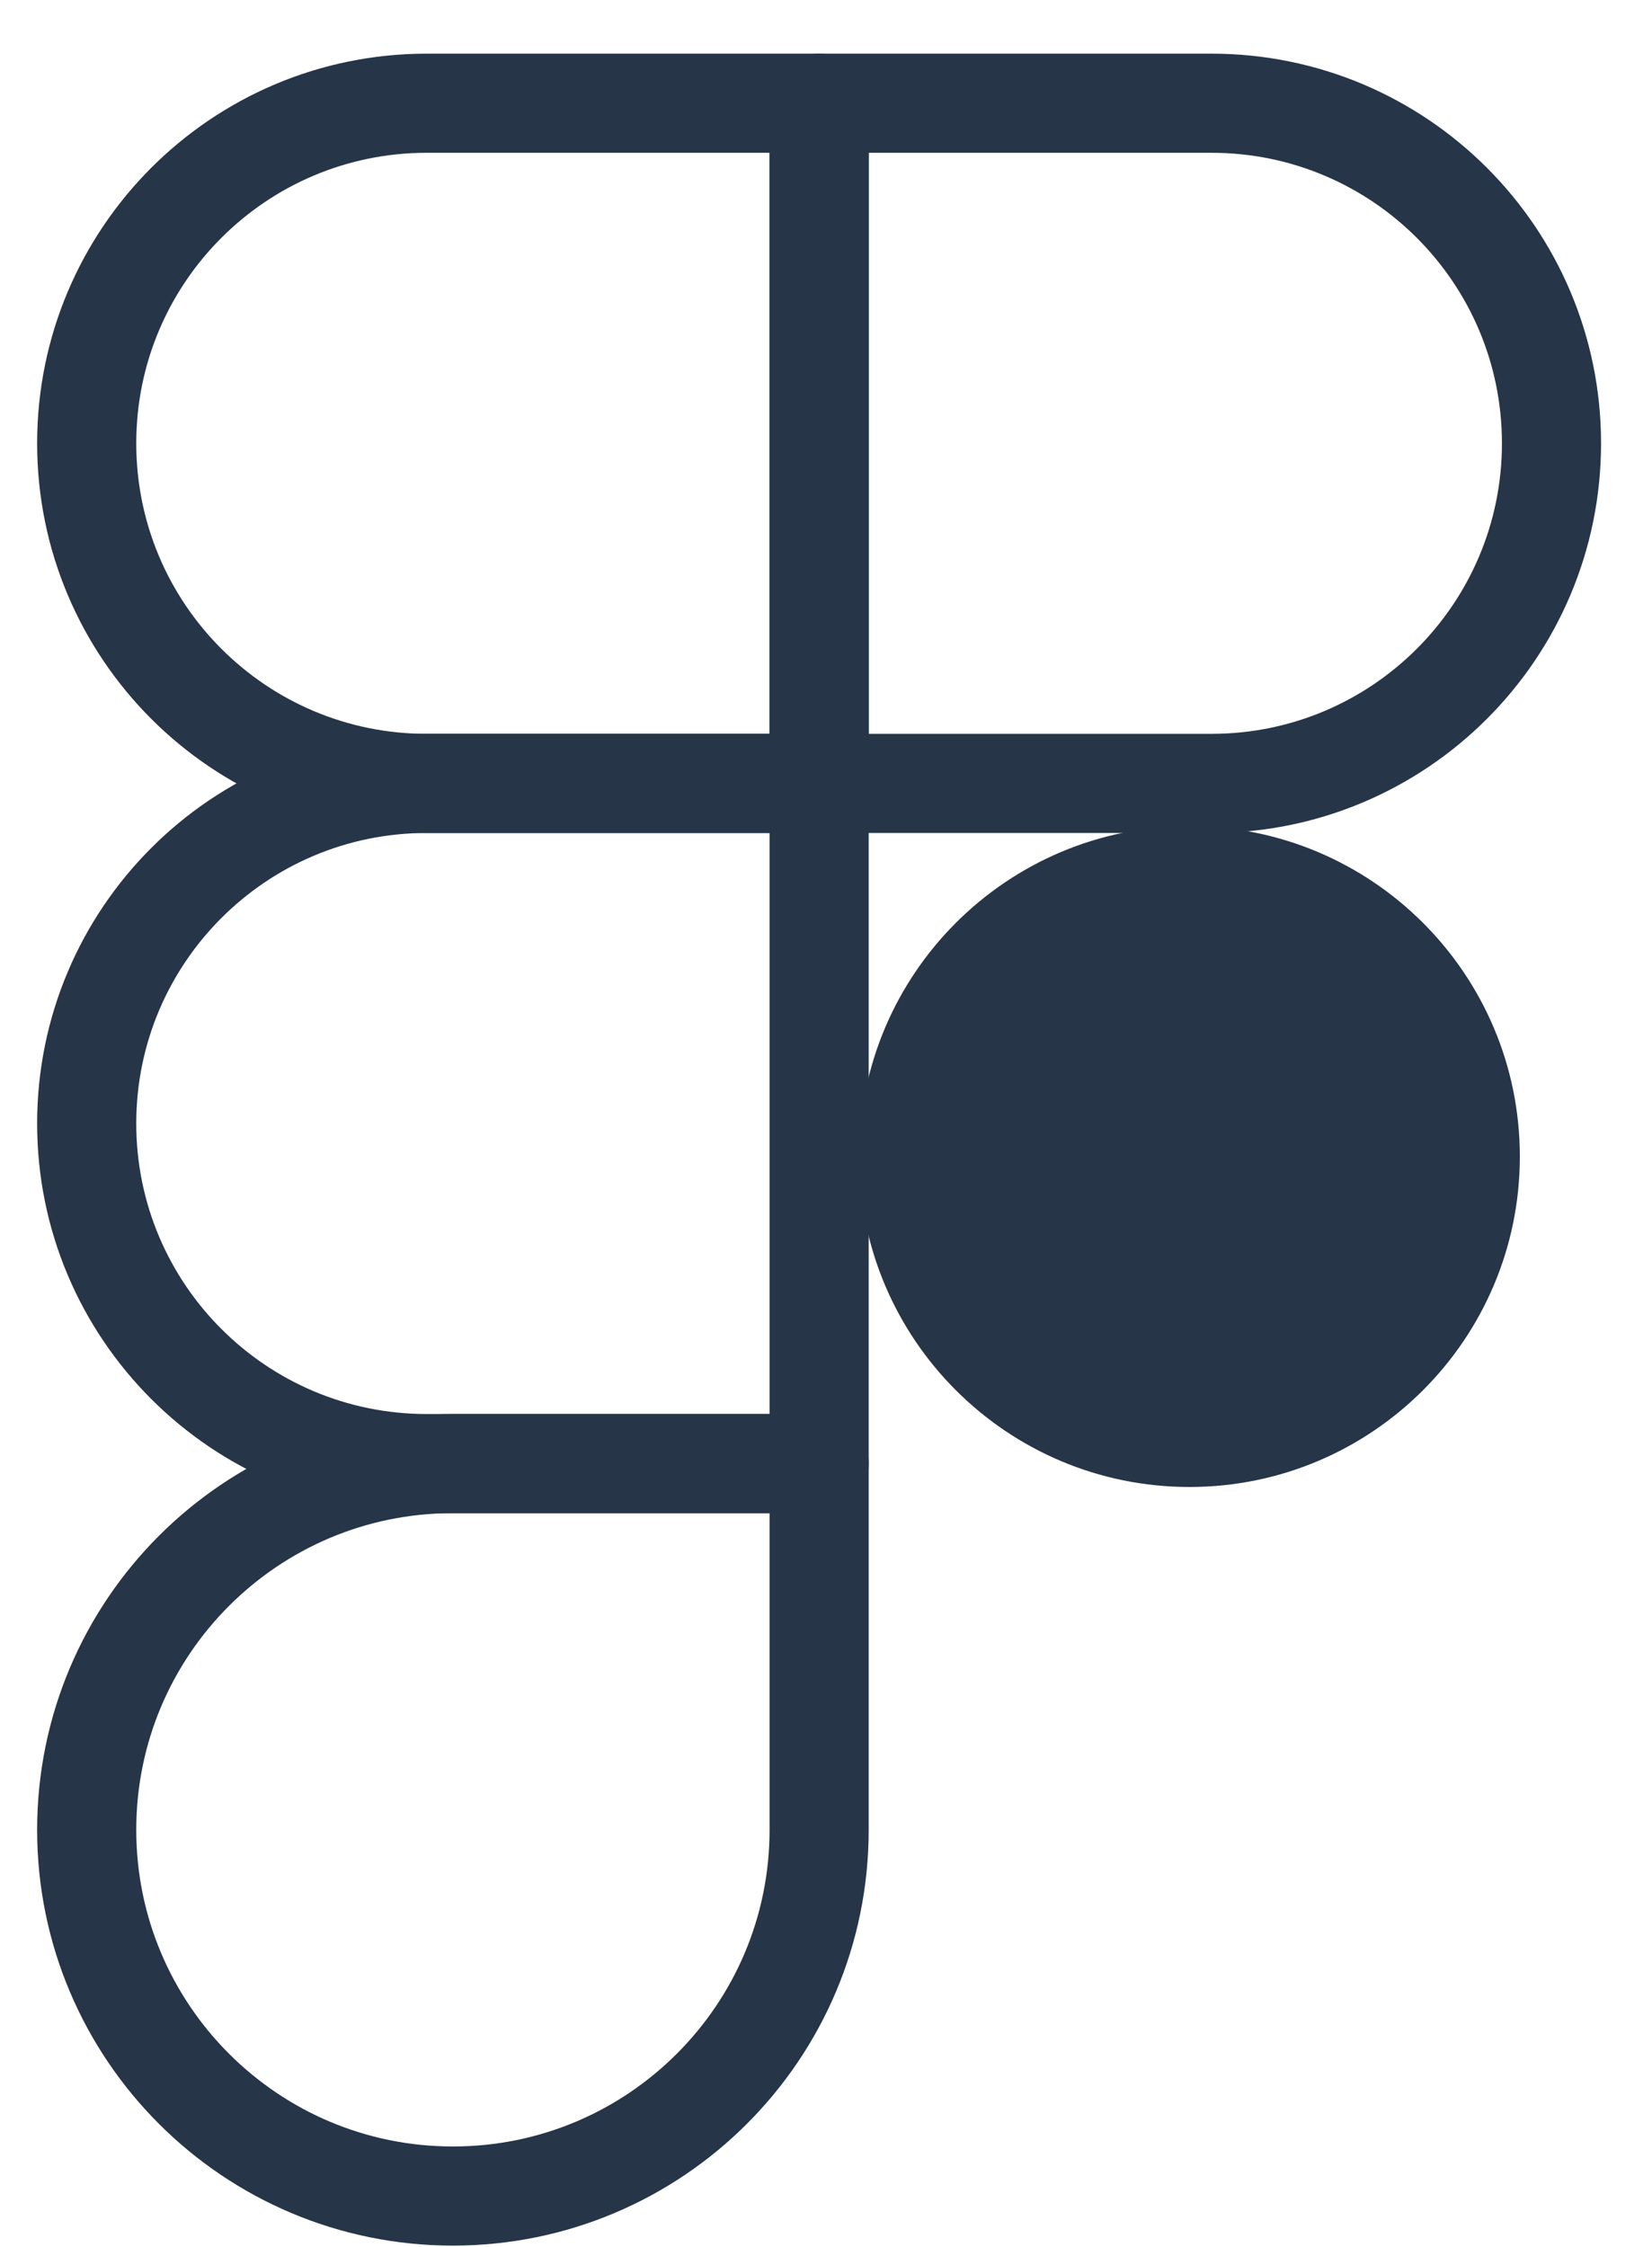
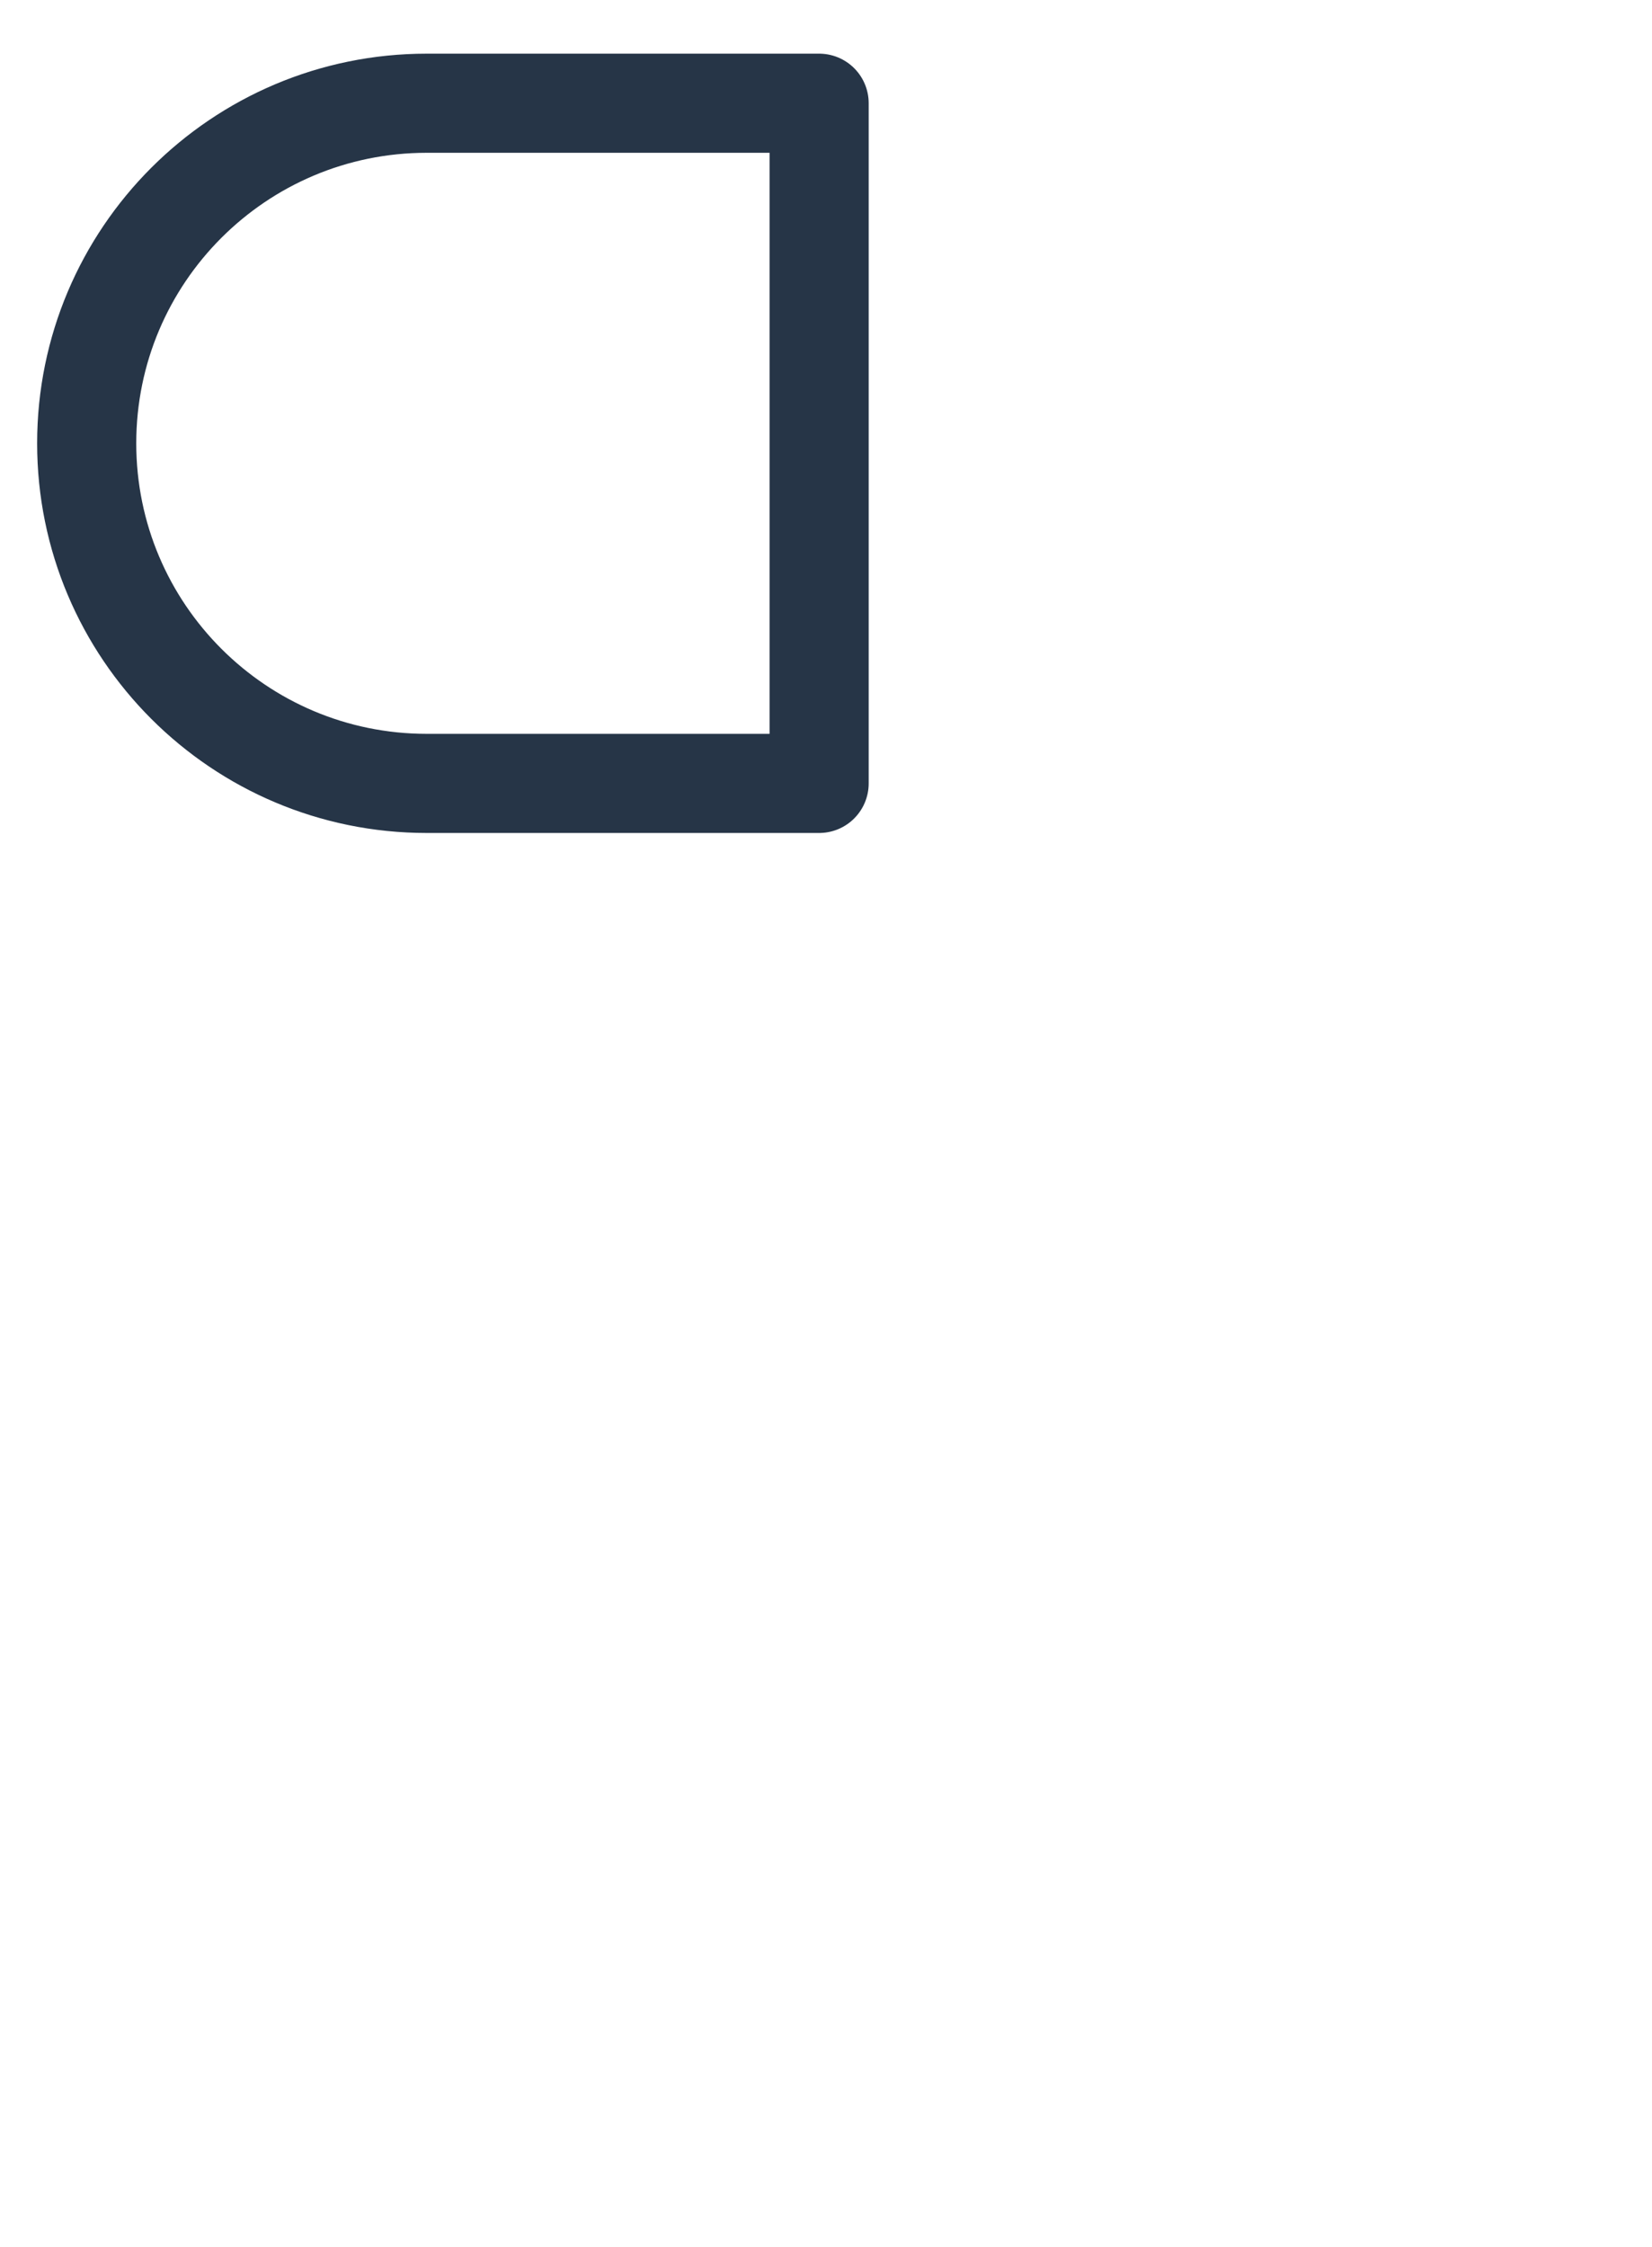
<svg xmlns="http://www.w3.org/2000/svg" width="25" height="34" viewBox="0 0 25 34" fill="none">
-   <path d="M6.854 33.229C3.794 33.229 1.312 30.748 1.312 27.688C1.312 24.627 3.794 22.146 6.854 22.146H12.396V27.688C12.396 30.748 9.915 33.229 6.854 33.229Z" stroke="#263547" stroke-width="1.5" stroke-miterlimit="10" stroke-linecap="round" stroke-linejoin="round" />
-   <path d="M18 22.5C20.761 22.5 23 20.261 23 17.5C23 14.739 20.761 12.5 18 12.5C15.239 12.5 13 14.739 13 17.5C13 20.261 15.239 22.5 18 22.5Z" fill="#263547" />
-   <path d="M18.333 11.854C21.175 11.854 23.479 9.55 23.479 6.708C23.479 3.866 21.175 1.562 18.333 1.562H12.396V11.854H18.333Z" stroke="#263547" stroke-width="1.5" stroke-miterlimit="10" stroke-linecap="round" stroke-linejoin="round" />
  <path d="M6.458 1.562C3.616 1.562 1.312 3.866 1.312 6.708C1.312 9.55 3.616 11.854 6.458 11.854H12.396V1.562H6.458Z" stroke="#263547" stroke-width="1.5" stroke-miterlimit="10" stroke-linecap="round" stroke-linejoin="round" />
-   <path d="M6.458 11.854C3.616 11.854 1.312 14.158 1.312 17C1.312 19.842 3.616 22.146 6.458 22.146H12.396V11.854H6.458Z" stroke="#263547" stroke-width="1.5" stroke-miterlimit="10" stroke-linecap="round" stroke-linejoin="round" />
</svg>